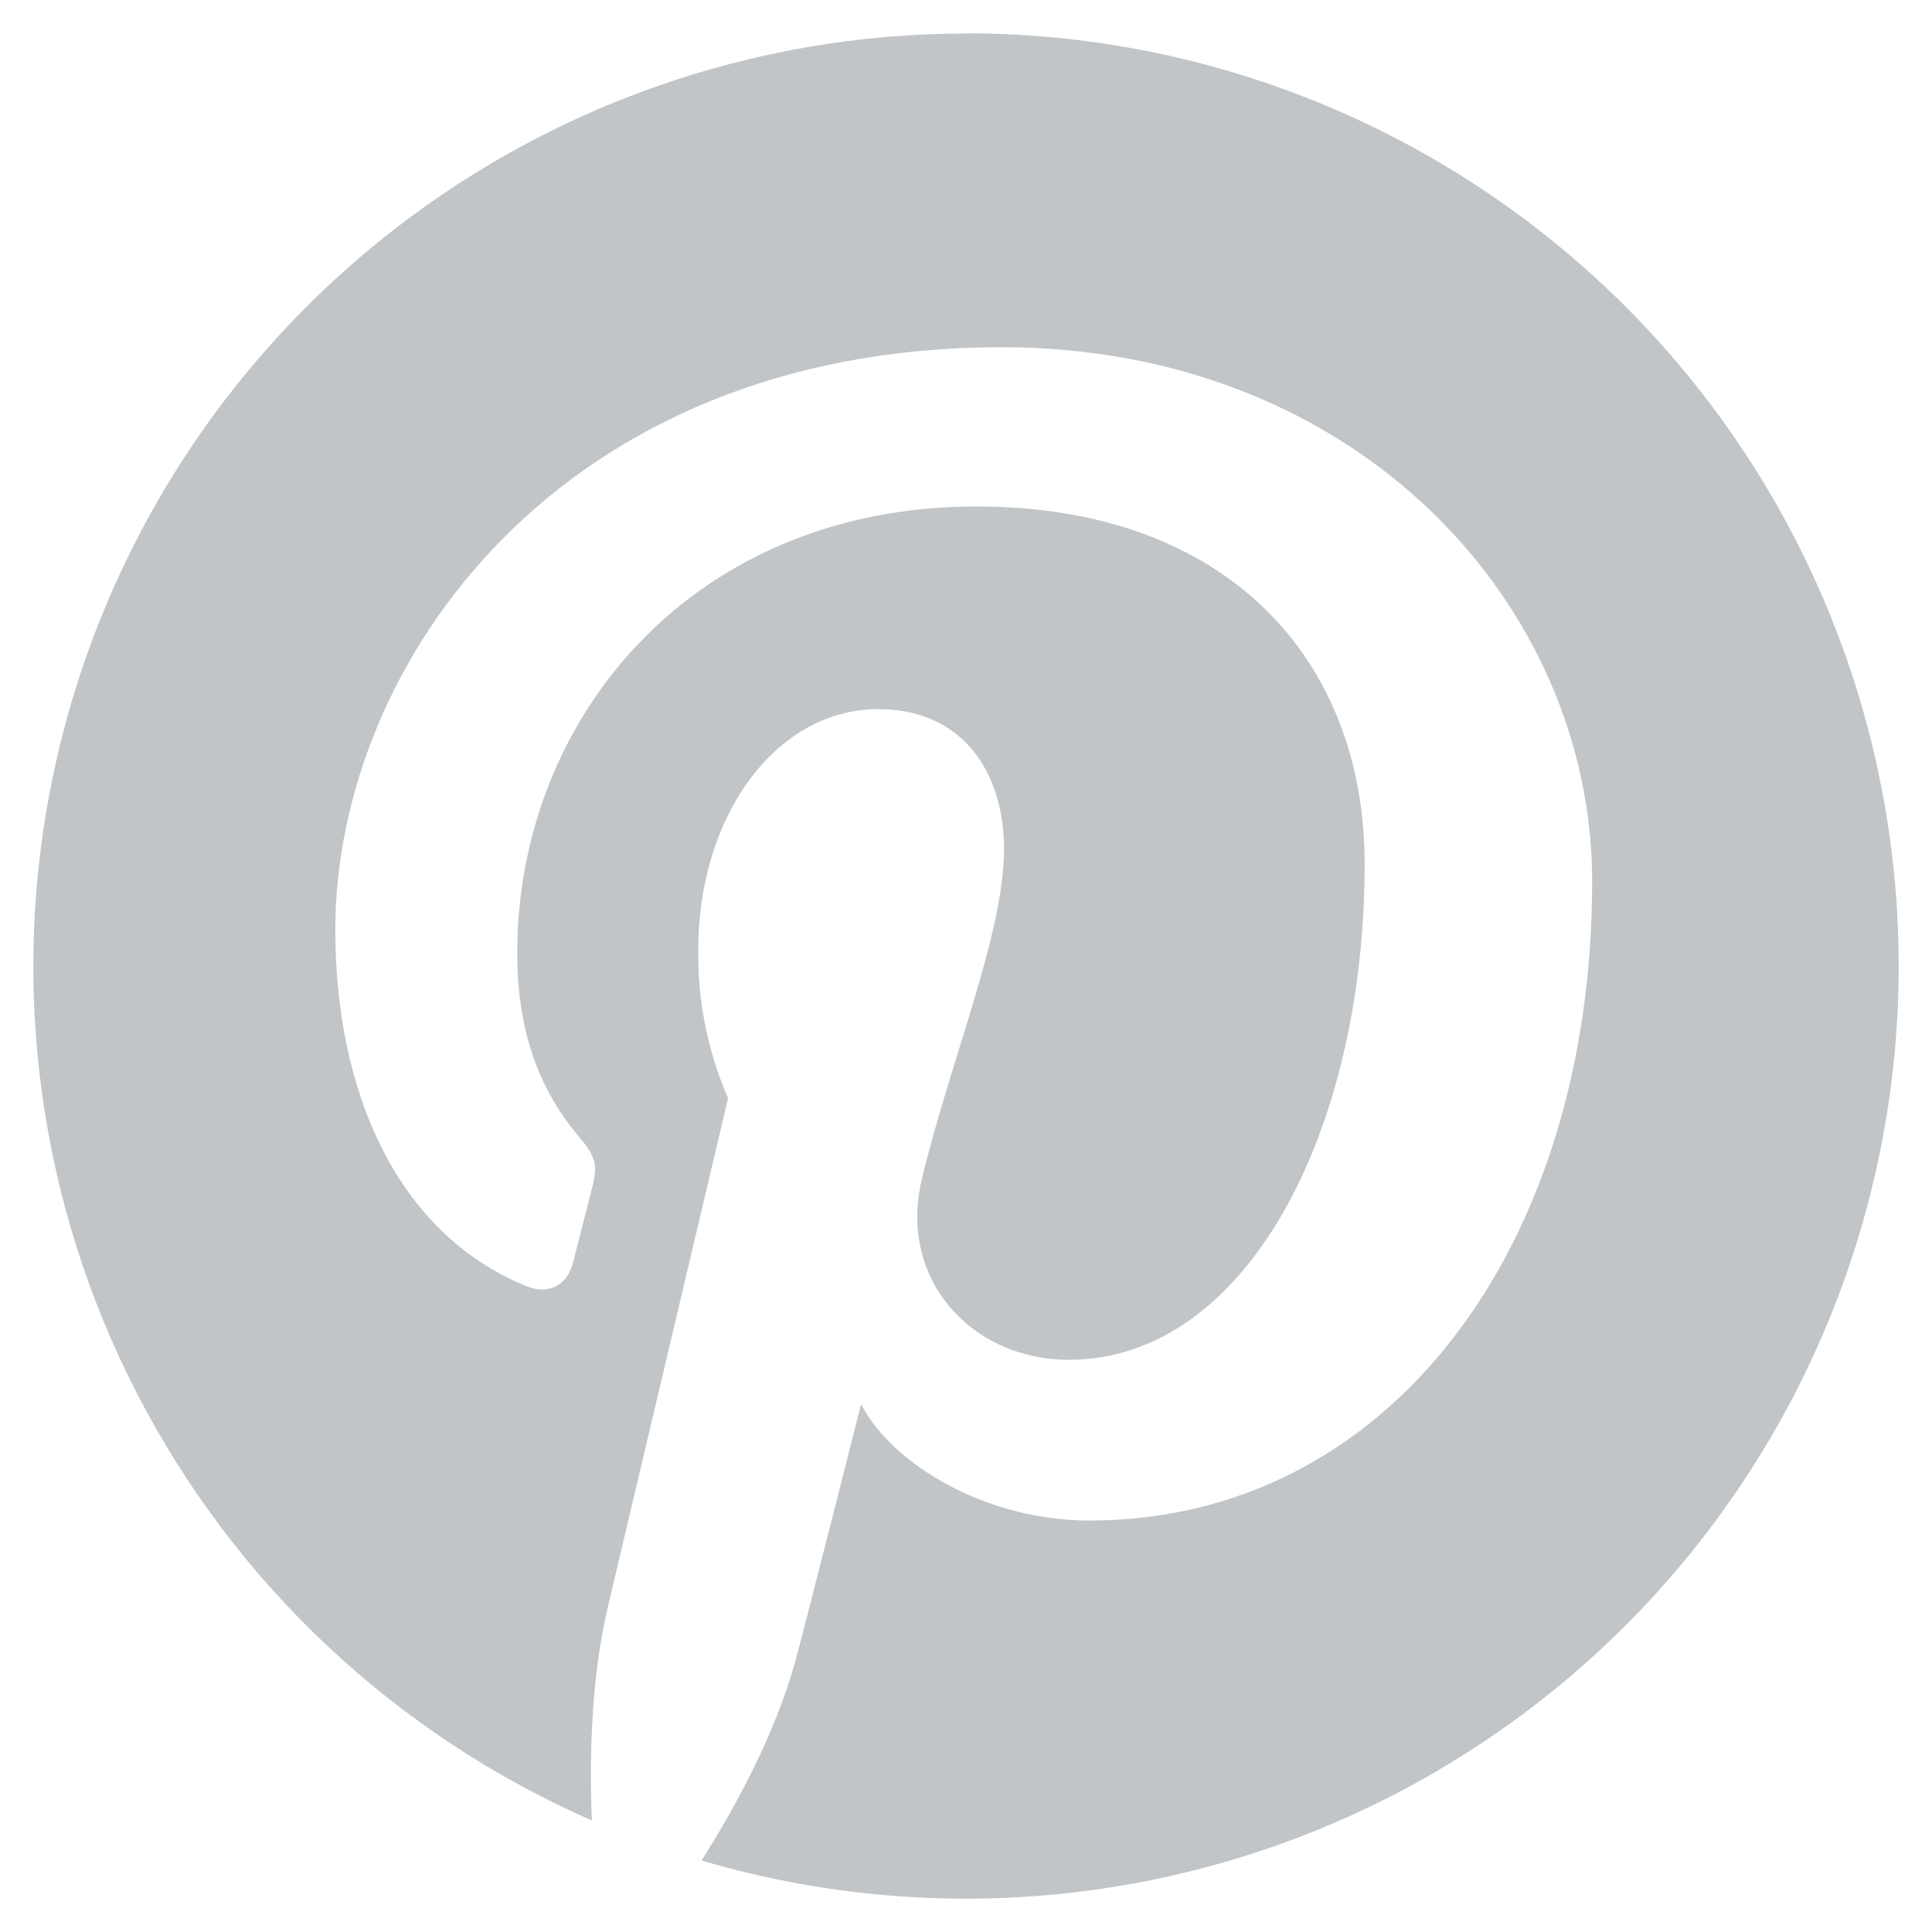
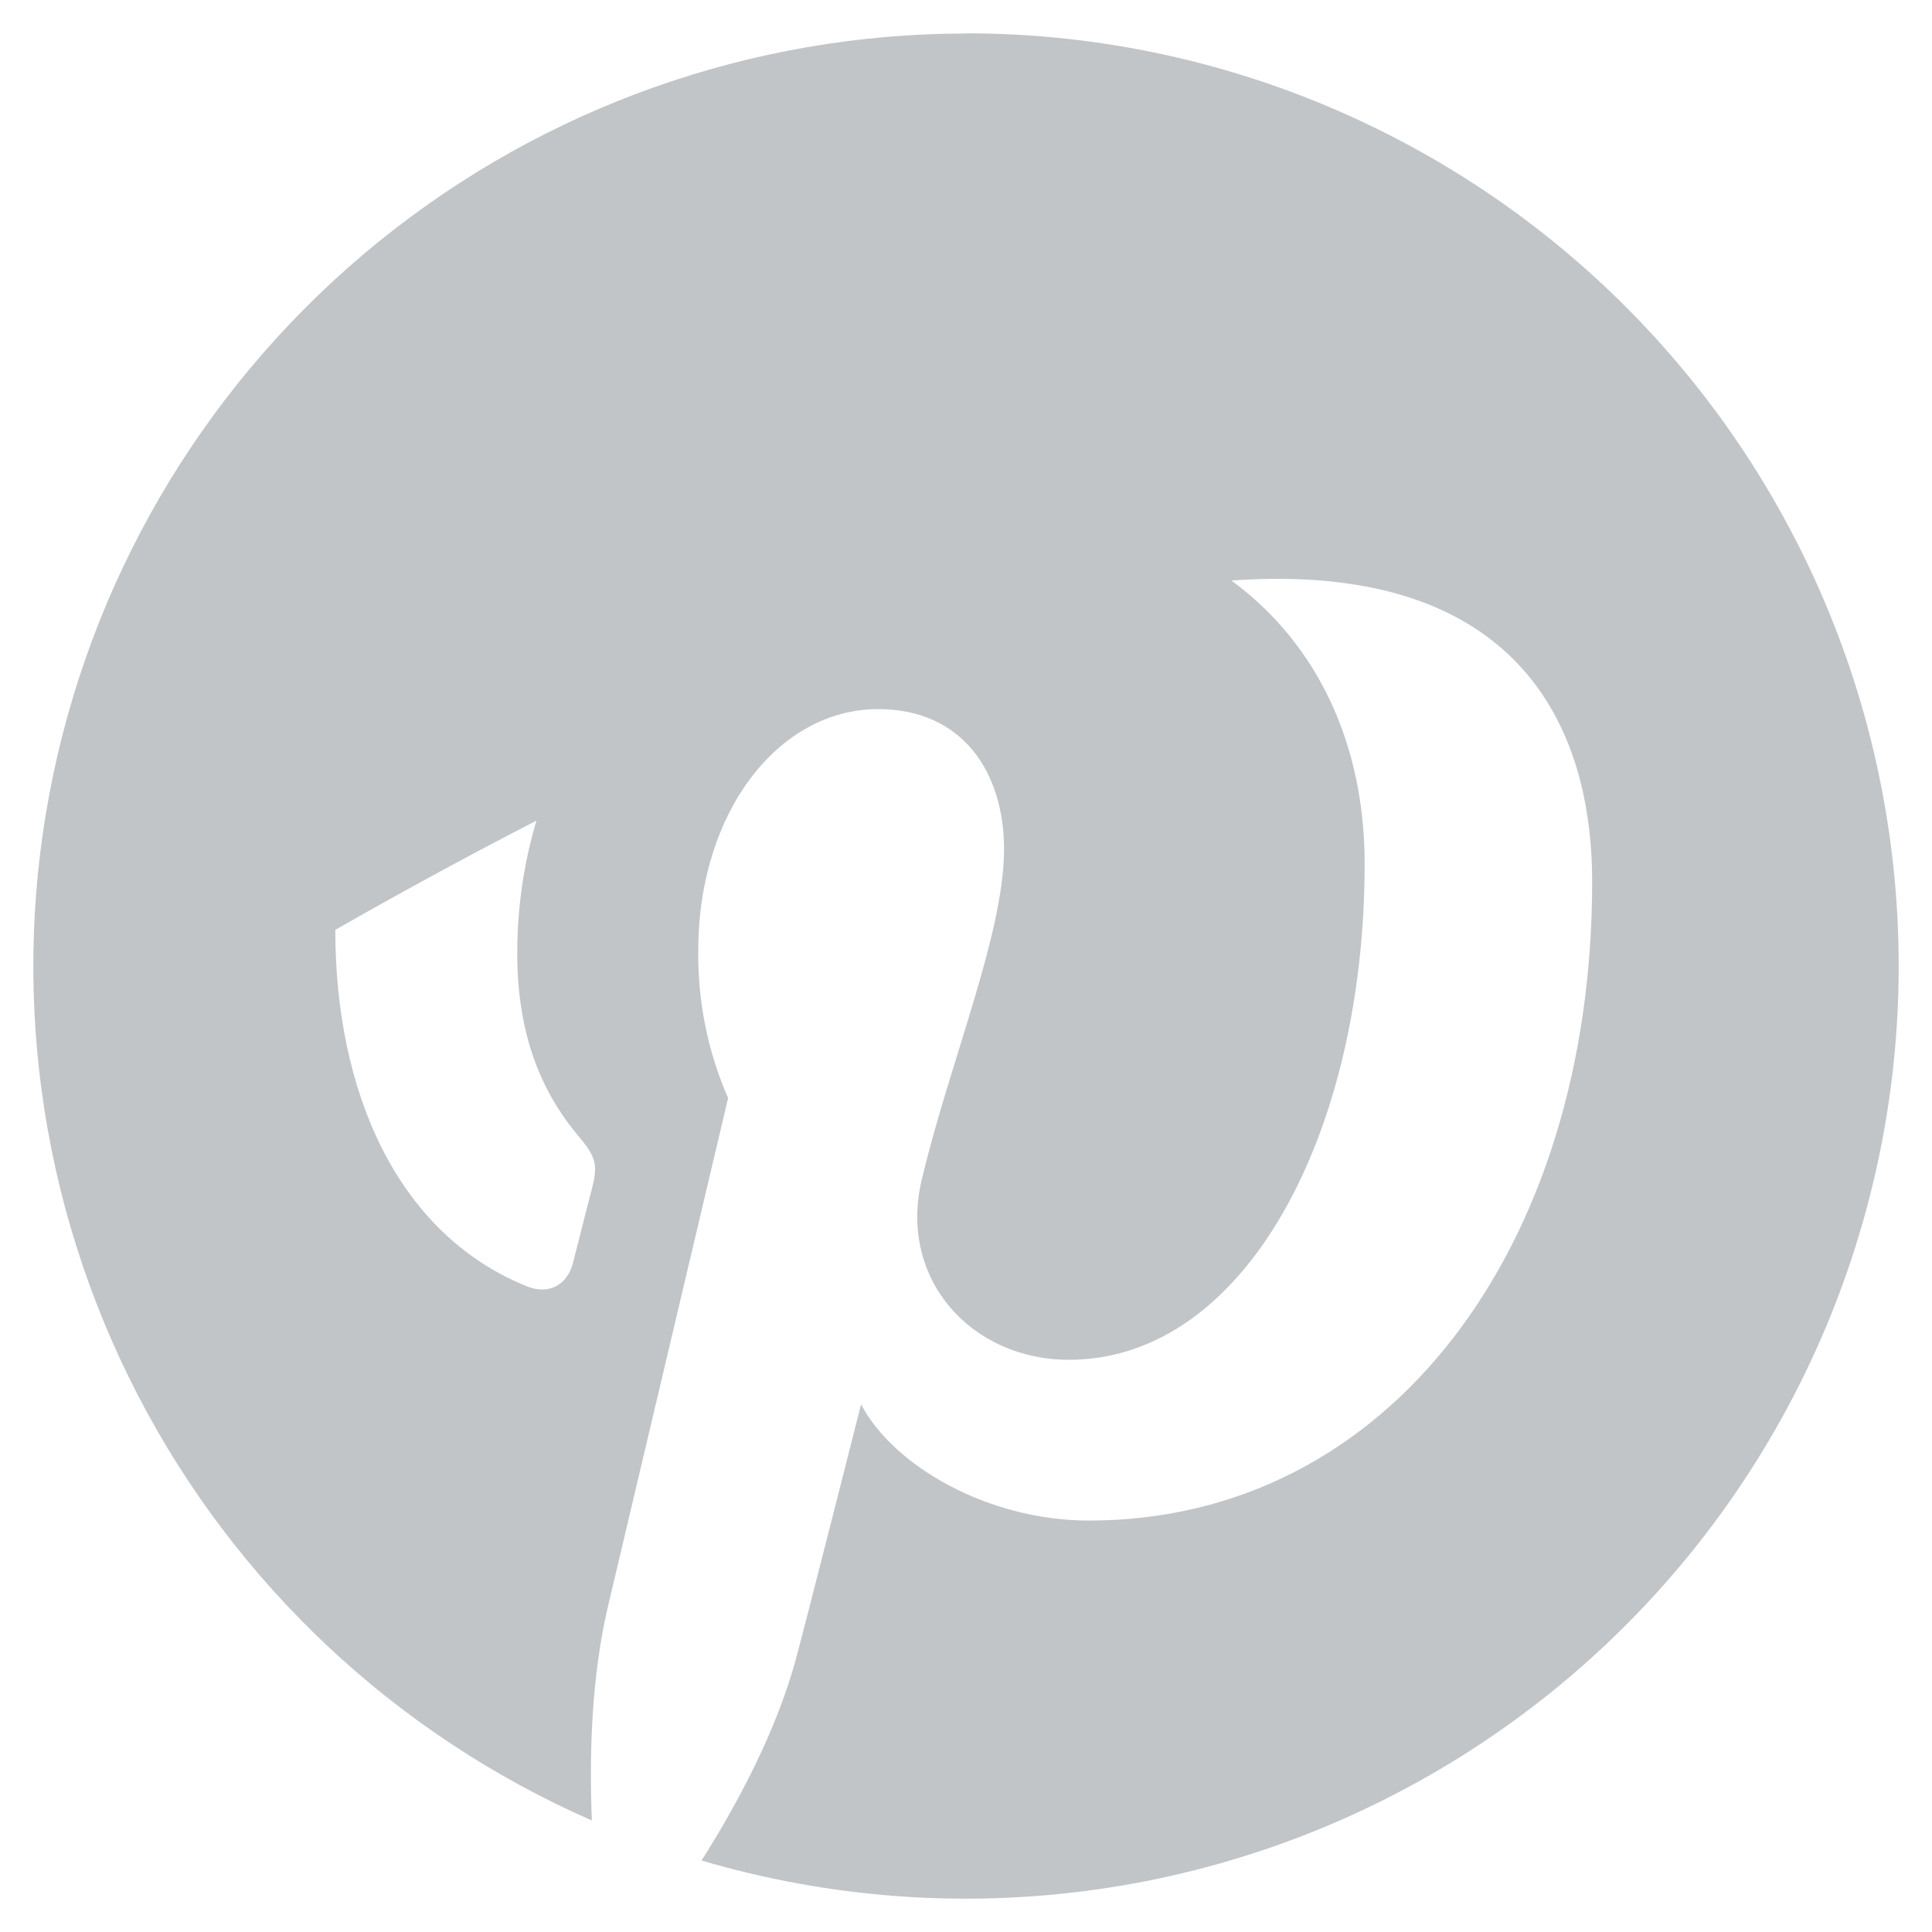
<svg xmlns="http://www.w3.org/2000/svg" width="32" height="32" viewBox="0 0 29 28" fill="none">
-   <path d="M14.504 0.003C11.289 0.003 8.171 1.109 5.675 3.135C3.179 5.162 1.457 7.986 0.798 11.132C0.138 14.279 0.582 17.556 2.055 20.414C3.527 23.272 5.938 25.536 8.884 26.826C8.844 25.849 8.876 24.675 9.126 23.612C9.396 22.475 10.929 15.983 10.929 15.983C10.624 15.285 10.472 14.53 10.481 13.768C10.481 11.694 11.684 10.144 13.181 10.144C14.455 10.144 15.071 11.1 15.071 12.246C15.071 13.525 14.254 15.441 13.834 17.215C13.484 18.699 14.579 19.911 16.044 19.911C18.698 19.911 20.484 16.503 20.484 12.467C20.484 9.399 18.418 7.102 14.657 7.102C10.411 7.102 7.764 10.265 7.764 13.806C7.764 15.031 8.123 15.887 8.682 16.552C8.942 16.858 8.978 16.982 8.887 17.333C8.819 17.59 8.665 18.21 8.601 18.455C8.508 18.809 8.22 18.937 7.9 18.805C5.943 18.007 5.033 15.865 5.033 13.457C5.033 9.477 8.386 4.712 15.035 4.712C20.381 4.712 23.899 8.579 23.899 12.732C23.899 18.224 20.846 22.324 16.347 22.324C14.834 22.324 13.412 21.508 12.925 20.579C12.925 20.579 12.109 23.805 11.94 24.428C11.643 25.507 11.063 26.586 10.531 27.427C12.457 27.995 14.482 28.143 16.471 27.86C18.459 27.578 20.363 26.87 22.053 25.787C23.744 24.704 25.182 23.269 26.269 21.581C27.357 19.893 28.068 17.991 28.356 16.004C28.643 14.017 28.5 11.992 27.936 10.065C27.371 8.138 26.399 6.355 25.084 4.837C23.77 3.319 22.145 2.102 20.318 1.267C18.492 0.432 16.507 0 14.499 0L14.504 0.003Z" fill="#C1C5C8" />
+   <path d="M14.504 0.003C11.289 0.003 8.171 1.109 5.675 3.135C3.179 5.162 1.457 7.986 0.798 11.132C0.138 14.279 0.582 17.556 2.055 20.414C3.527 23.272 5.938 25.536 8.884 26.826C8.844 25.849 8.876 24.675 9.126 23.612C9.396 22.475 10.929 15.983 10.929 15.983C10.624 15.285 10.472 14.53 10.481 13.768C10.481 11.694 11.684 10.144 13.181 10.144C14.455 10.144 15.071 11.1 15.071 12.246C15.071 13.525 14.254 15.441 13.834 17.215C13.484 18.699 14.579 19.911 16.044 19.911C18.698 19.911 20.484 16.503 20.484 12.467C20.484 9.399 18.418 7.102 14.657 7.102C10.411 7.102 7.764 10.265 7.764 13.806C7.764 15.031 8.123 15.887 8.682 16.552C8.942 16.858 8.978 16.982 8.887 17.333C8.819 17.59 8.665 18.21 8.601 18.455C8.508 18.809 8.22 18.937 7.9 18.805C5.943 18.007 5.033 15.865 5.033 13.457C20.381 4.712 23.899 8.579 23.899 12.732C23.899 18.224 20.846 22.324 16.347 22.324C14.834 22.324 13.412 21.508 12.925 20.579C12.925 20.579 12.109 23.805 11.94 24.428C11.643 25.507 11.063 26.586 10.531 27.427C12.457 27.995 14.482 28.143 16.471 27.86C18.459 27.578 20.363 26.87 22.053 25.787C23.744 24.704 25.182 23.269 26.269 21.581C27.357 19.893 28.068 17.991 28.356 16.004C28.643 14.017 28.5 11.992 27.936 10.065C27.371 8.138 26.399 6.355 25.084 4.837C23.77 3.319 22.145 2.102 20.318 1.267C18.492 0.432 16.507 0 14.499 0L14.504 0.003Z" fill="#C1C5C8" />
</svg>